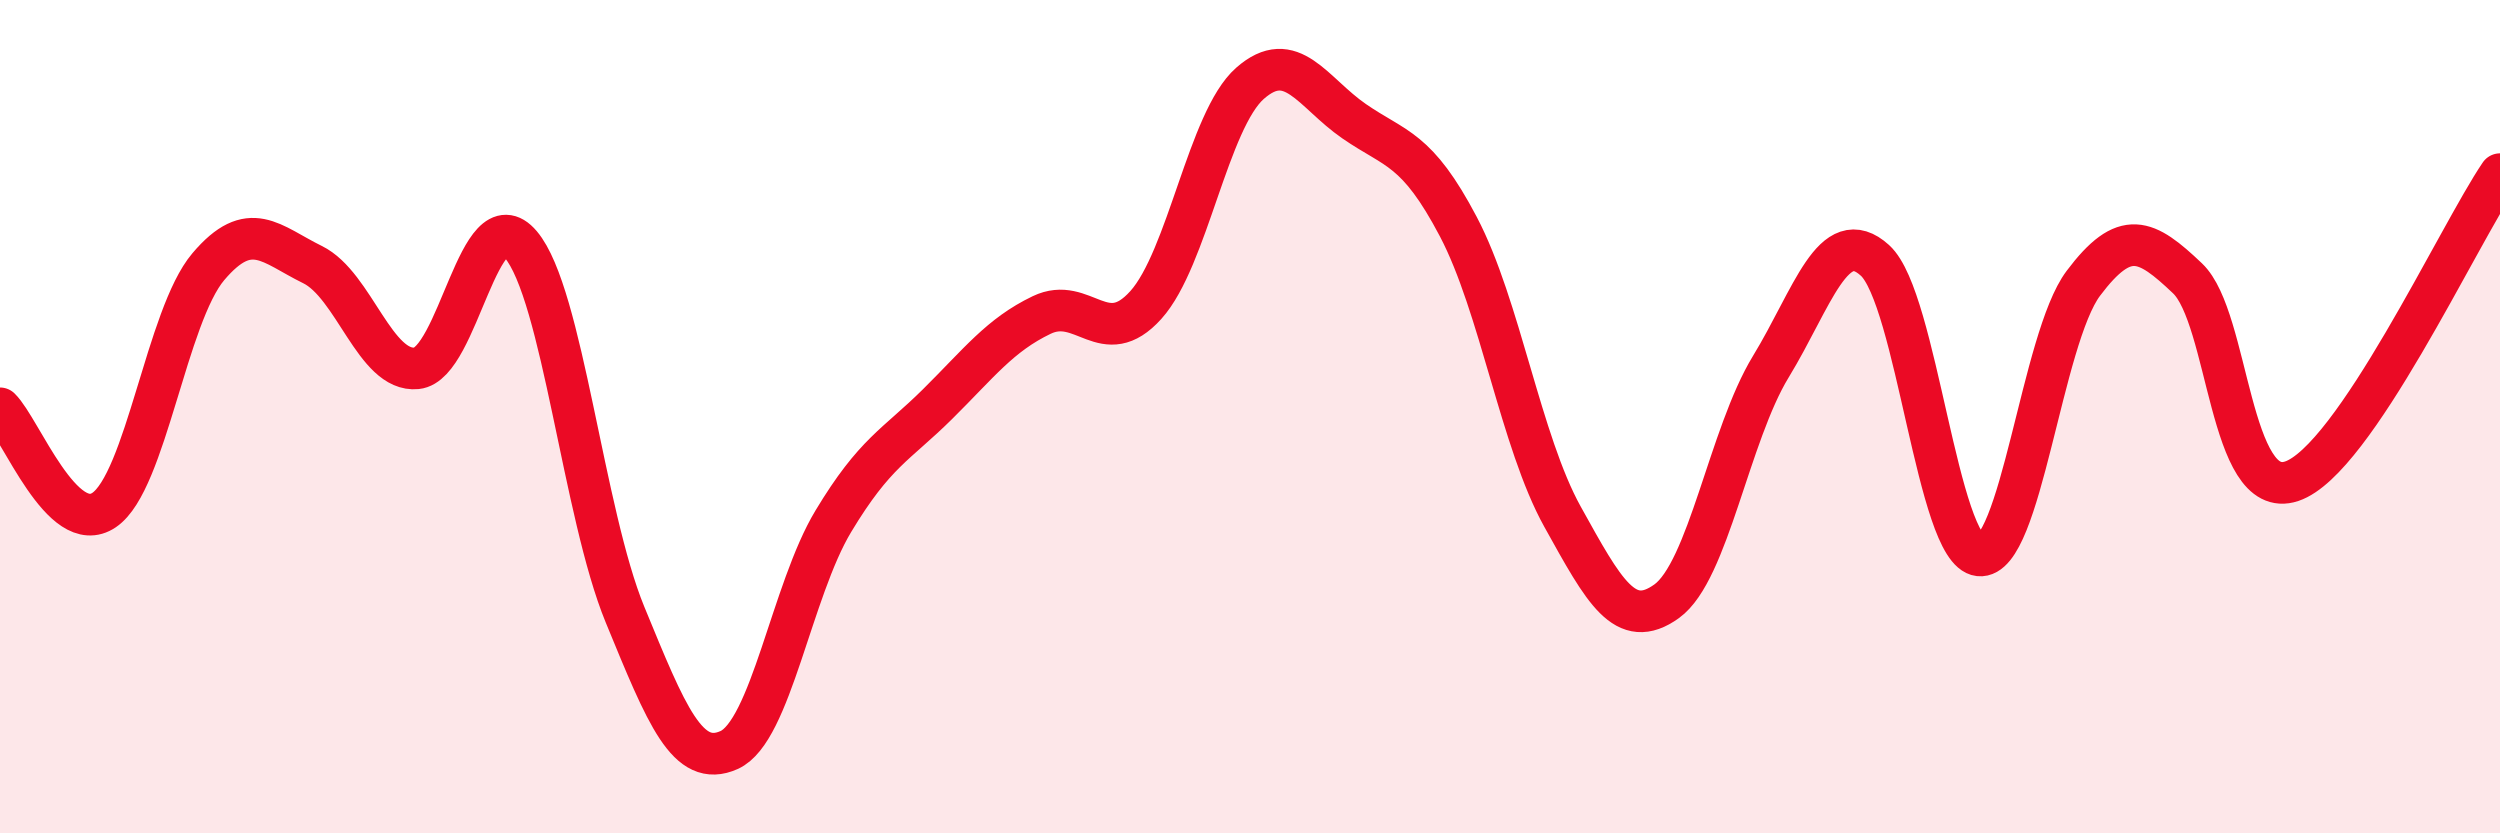
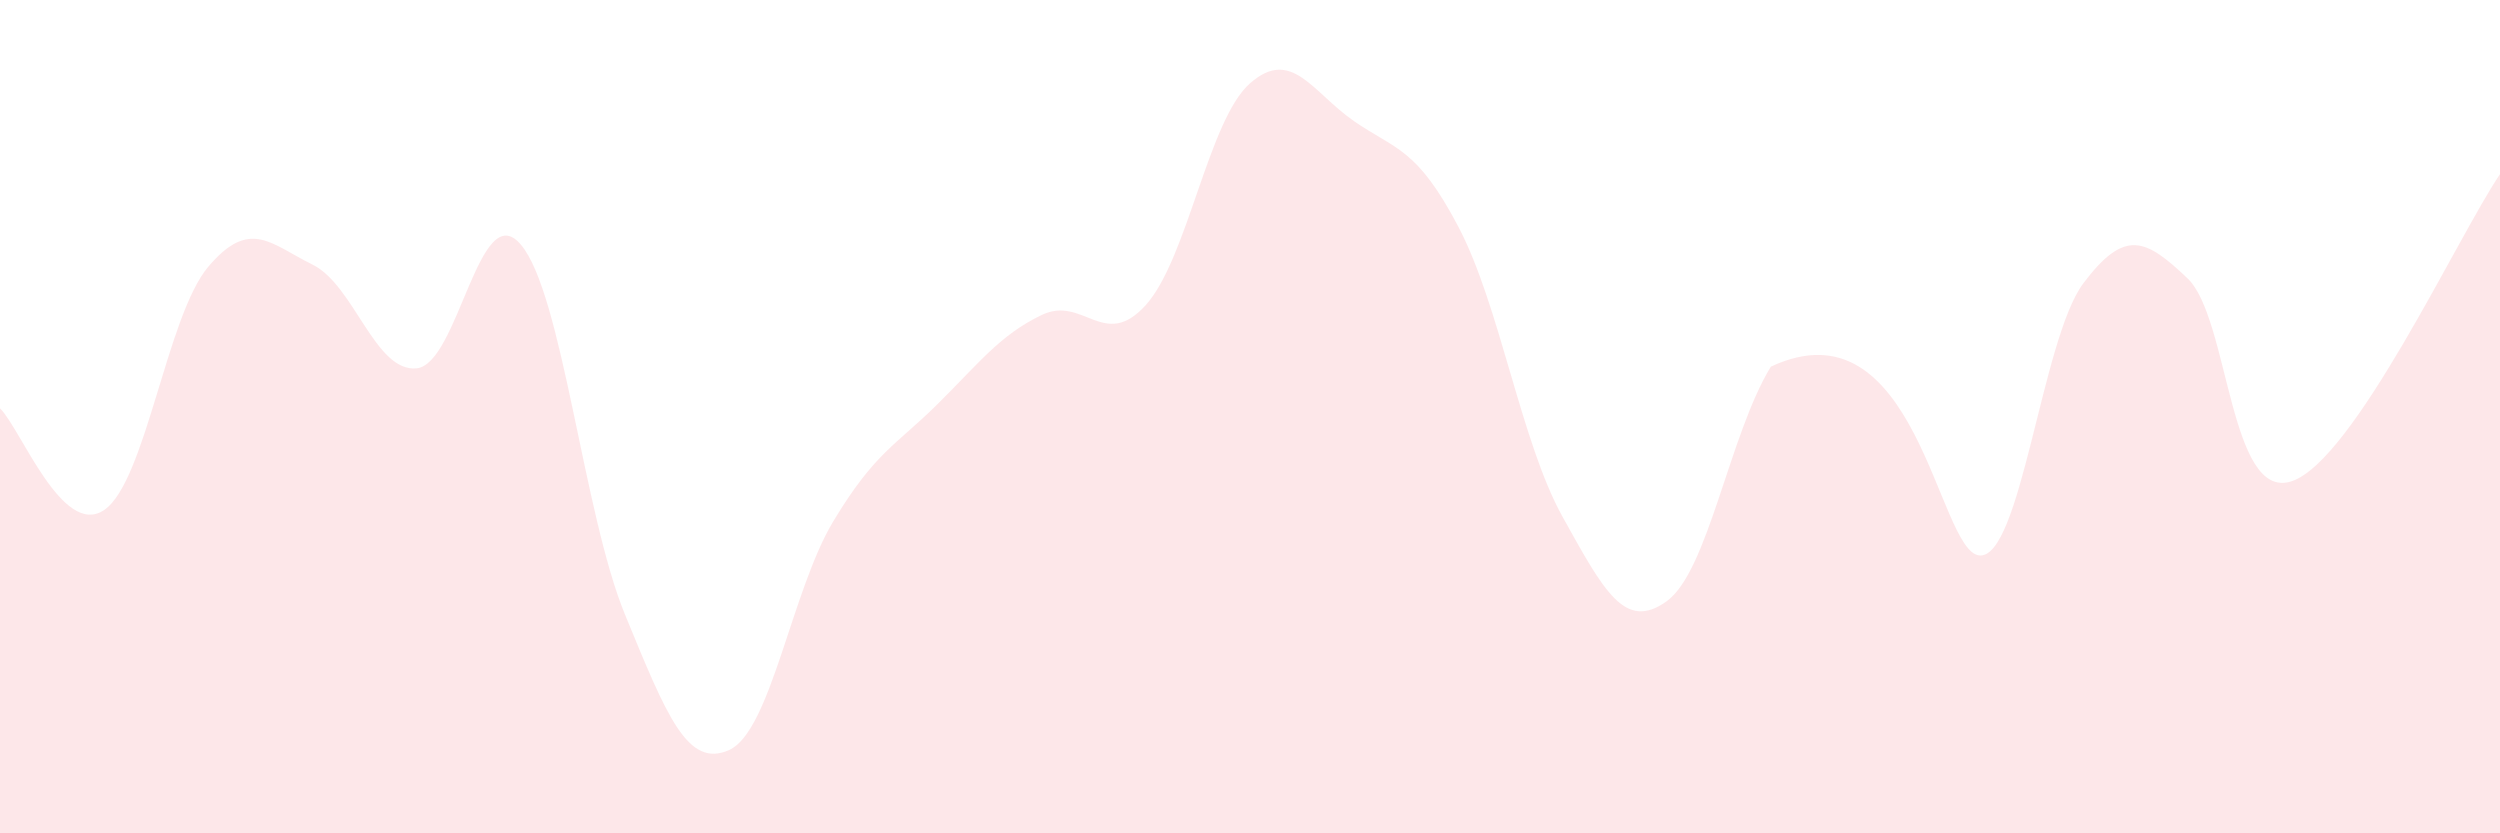
<svg xmlns="http://www.w3.org/2000/svg" width="60" height="20" viewBox="0 0 60 20">
-   <path d="M 0,9.8 C 0.5,10.29 1.5,12.92 2.5,12.24 C 3.5,11.56 4,7.58 5,6.4 C 6,5.22 6.5,5.86 7.5,6.35 C 8.5,6.84 9,8.94 10,8.84 C 11,8.74 11.5,4.69 12.5,5.87 C 13.5,7.05 14,12.32 15,14.75 C 16,17.18 16.5,18.45 17.5,18 C 18.5,17.55 19,14.17 20,12.51 C 21,10.85 21.5,10.69 22.5,9.7 C 23.5,8.71 24,8.04 25,7.56 C 26,7.08 26.5,8.43 27.5,7.32 C 28.5,6.21 29,2.88 30,2 C 31,1.12 31.5,2.22 32.5,2.91 C 33.5,3.6 34,3.54 35,5.44 C 36,7.34 36.5,10.6 37.5,12.4 C 38.5,14.2 39,15.15 40,14.43 C 41,13.71 41.5,10.44 42.5,8.8 C 43.5,7.16 44,5.34 45,6.25 C 46,7.16 46.5,13.22 47.5,13.33 C 48.5,13.44 49,8.13 50,6.8 C 51,5.47 51.5,5.73 52.5,6.68 C 53.5,7.63 53.5,12.05 55,11.55 C 56.5,11.05 59,5.65 60,4.18L60 20L0 20Z" fill="#EB0A25" opacity="0.1" stroke-linecap="round" stroke-linejoin="round" />
-   <path d="M 0,9.8 C 0.5,10.29 1.5,12.92 2.5,12.24 C 3.5,11.56 4,7.58 5,6.4 C 6,5.22 6.5,5.86 7.5,6.35 C 8.5,6.84 9,8.94 10,8.84 C 11,8.74 11.5,4.69 12.5,5.87 C 13.5,7.05 14,12.32 15,14.75 C 16,17.18 16.5,18.45 17.5,18 C 18.5,17.55 19,14.17 20,12.51 C 21,10.85 21.5,10.69 22.5,9.7 C 23.5,8.71 24,8.04 25,7.56 C 26,7.08 26.5,8.43 27.5,7.32 C 28.5,6.21 29,2.88 30,2 C 31,1.12 31.5,2.22 32.5,2.91 C 33.5,3.6 34,3.54 35,5.44 C 36,7.34 36.5,10.6 37.5,12.4 C 38.5,14.2 39,15.15 40,14.43 C 41,13.71 41.5,10.44 42.5,8.8 C 43.5,7.16 44,5.34 45,6.25 C 46,7.16 46.5,13.22 47.5,13.33 C 48.5,13.44 49,8.13 50,6.8 C 51,5.47 51.5,5.73 52.5,6.68 C 53.5,7.63 53.5,12.05 55,11.55 C 56.5,11.05 59,5.65 60,4.18" stroke="#EB0A25" stroke-width="1" fill="none" stroke-linecap="round" stroke-linejoin="round" />
+   <path d="M 0,9.8 C 0.5,10.29 1.5,12.92 2.5,12.24 C 3.5,11.56 4,7.58 5,6.4 C 6,5.22 6.5,5.86 7.5,6.35 C 8.5,6.84 9,8.94 10,8.84 C 11,8.74 11.5,4.69 12.5,5.87 C 13.5,7.05 14,12.32 15,14.75 C 16,17.18 16.5,18.45 17.5,18 C 18.5,17.55 19,14.17 20,12.51 C 21,10.85 21.5,10.69 22.5,9.7 C 23.5,8.71 24,8.04 25,7.56 C 26,7.08 26.5,8.43 27.5,7.32 C 28.5,6.21 29,2.88 30,2 C 31,1.12 31.5,2.22 32.5,2.91 C 33.5,3.6 34,3.54 35,5.44 C 36,7.34 36.5,10.6 37.5,12.4 C 38.5,14.2 39,15.15 40,14.43 C 41,13.71 41.5,10.44 42.5,8.8 C 46,7.16 46.5,13.22 47.5,13.33 C 48.5,13.44 49,8.13 50,6.8 C 51,5.47 51.5,5.73 52.5,6.68 C 53.5,7.63 53.5,12.05 55,11.55 C 56.5,11.05 59,5.65 60,4.18L60 20L0 20Z" fill="#EB0A25" opacity="0.1" stroke-linecap="round" stroke-linejoin="round" />
</svg>